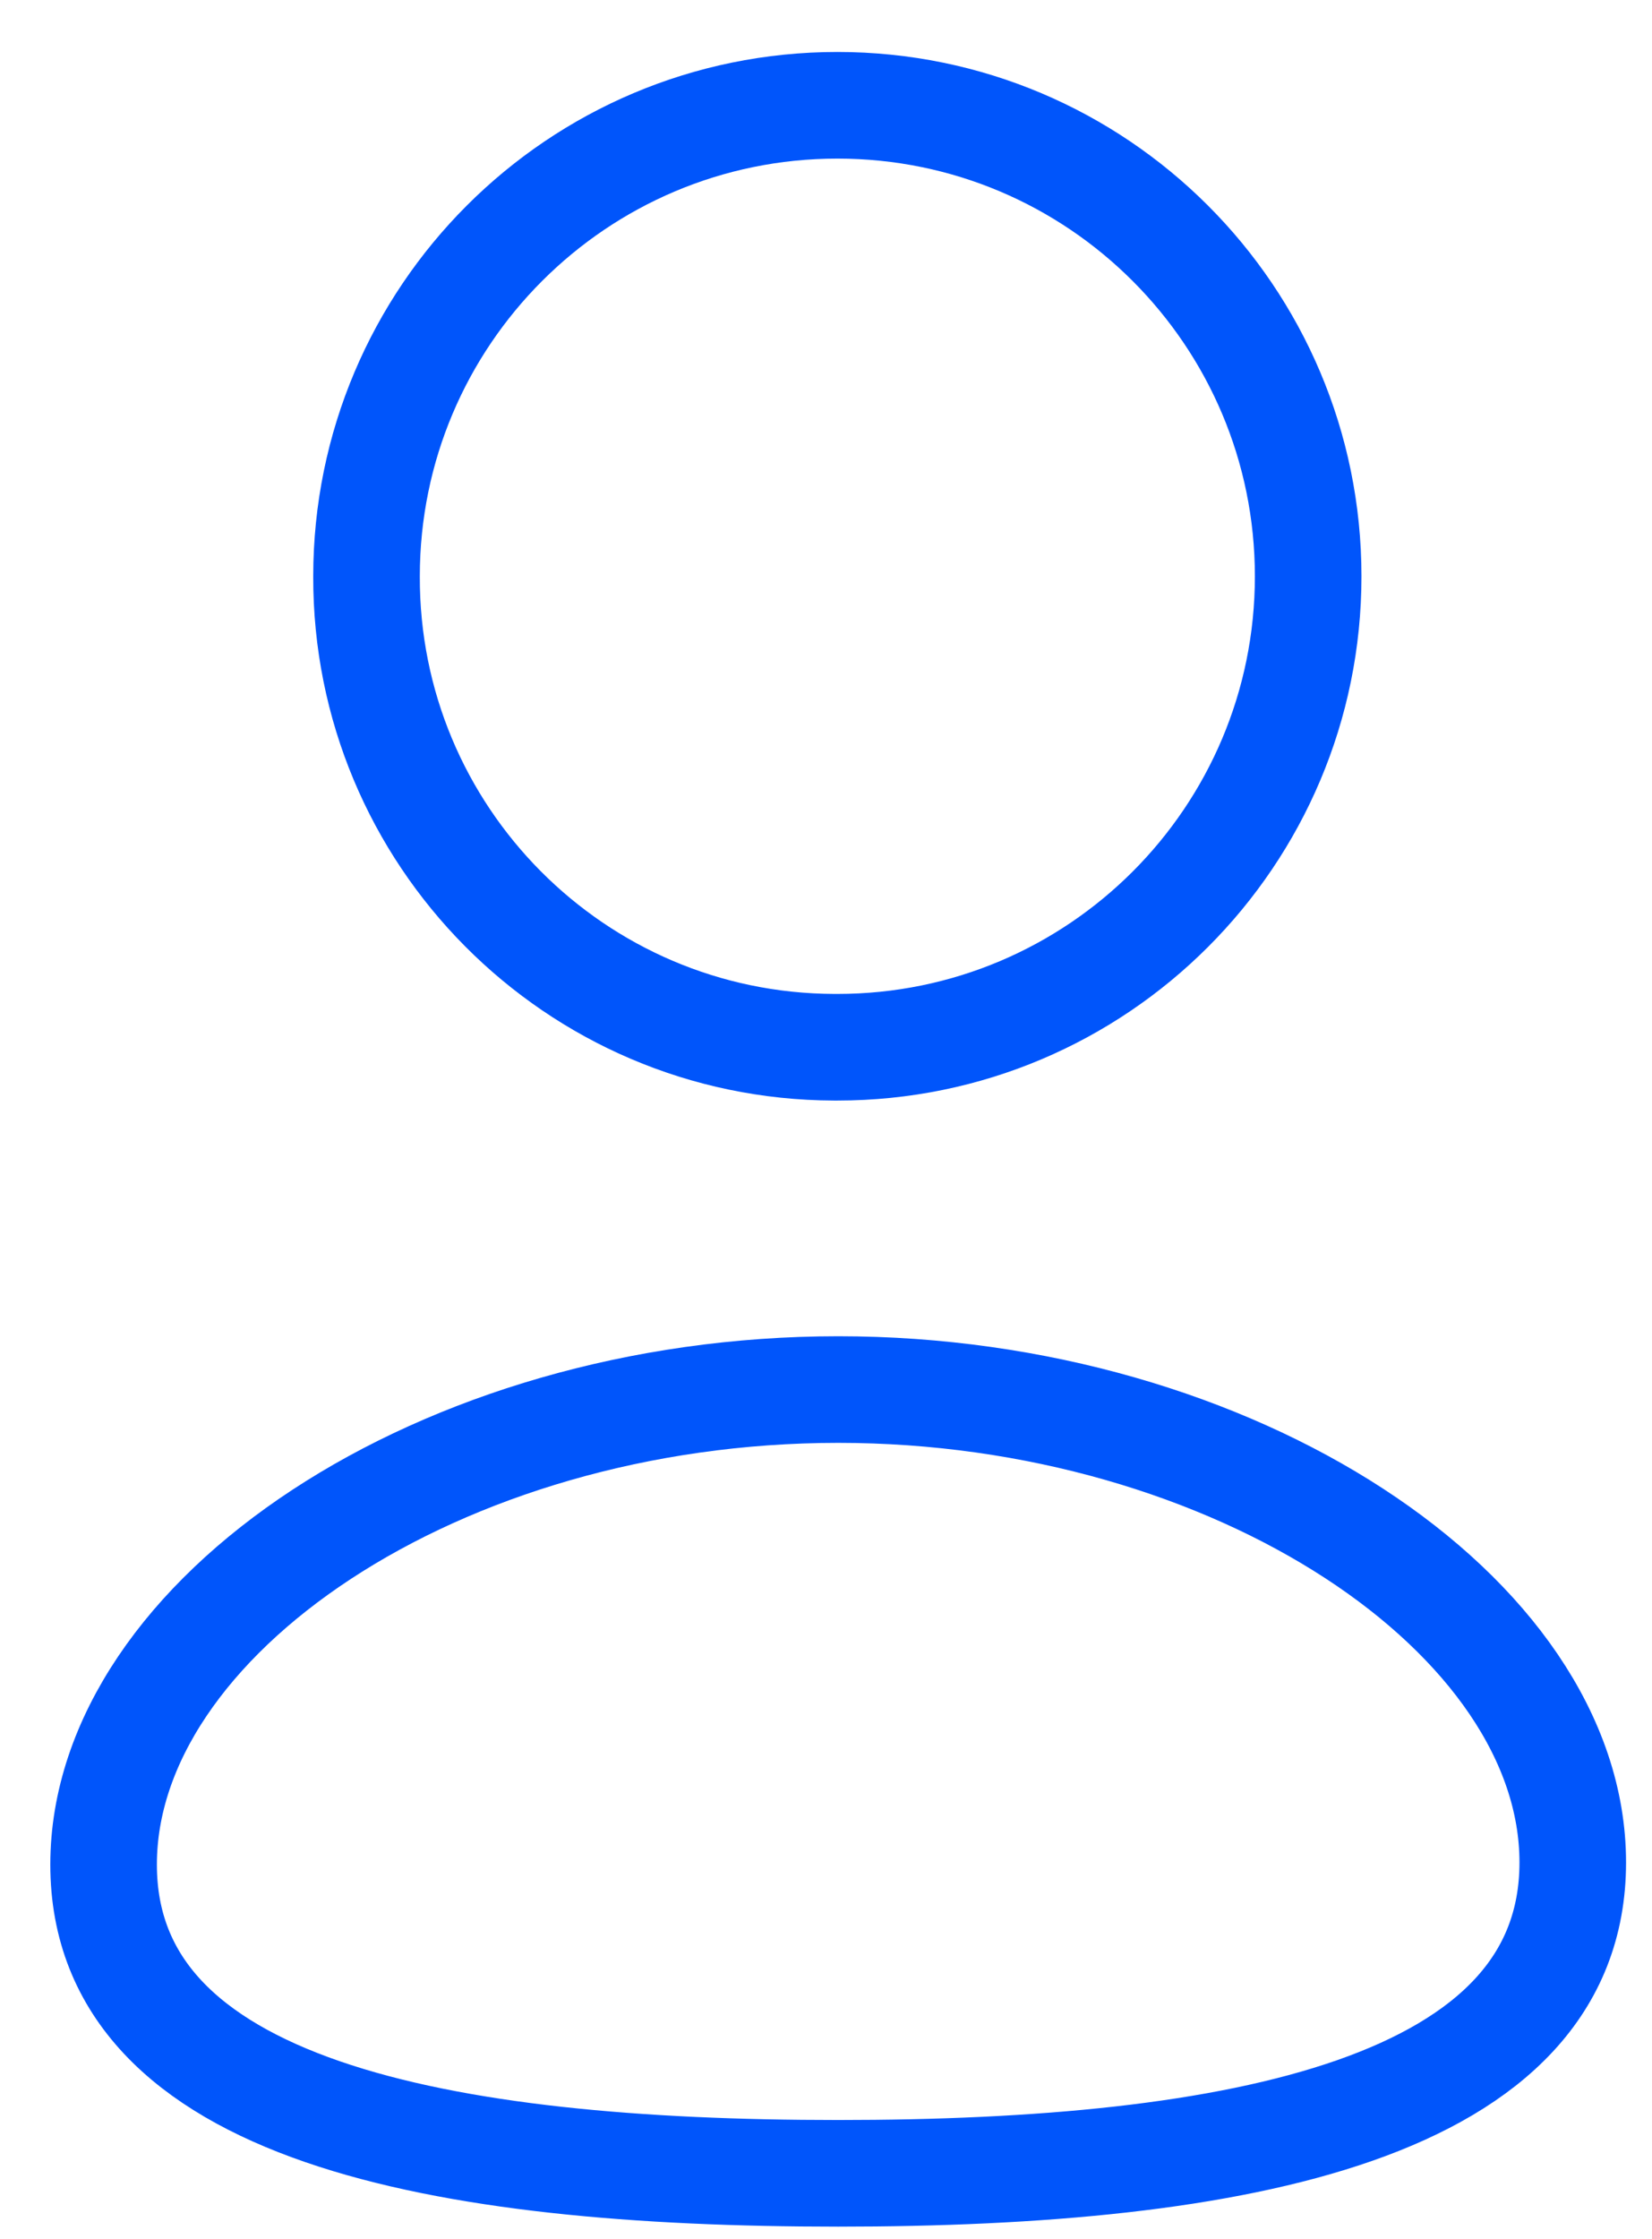
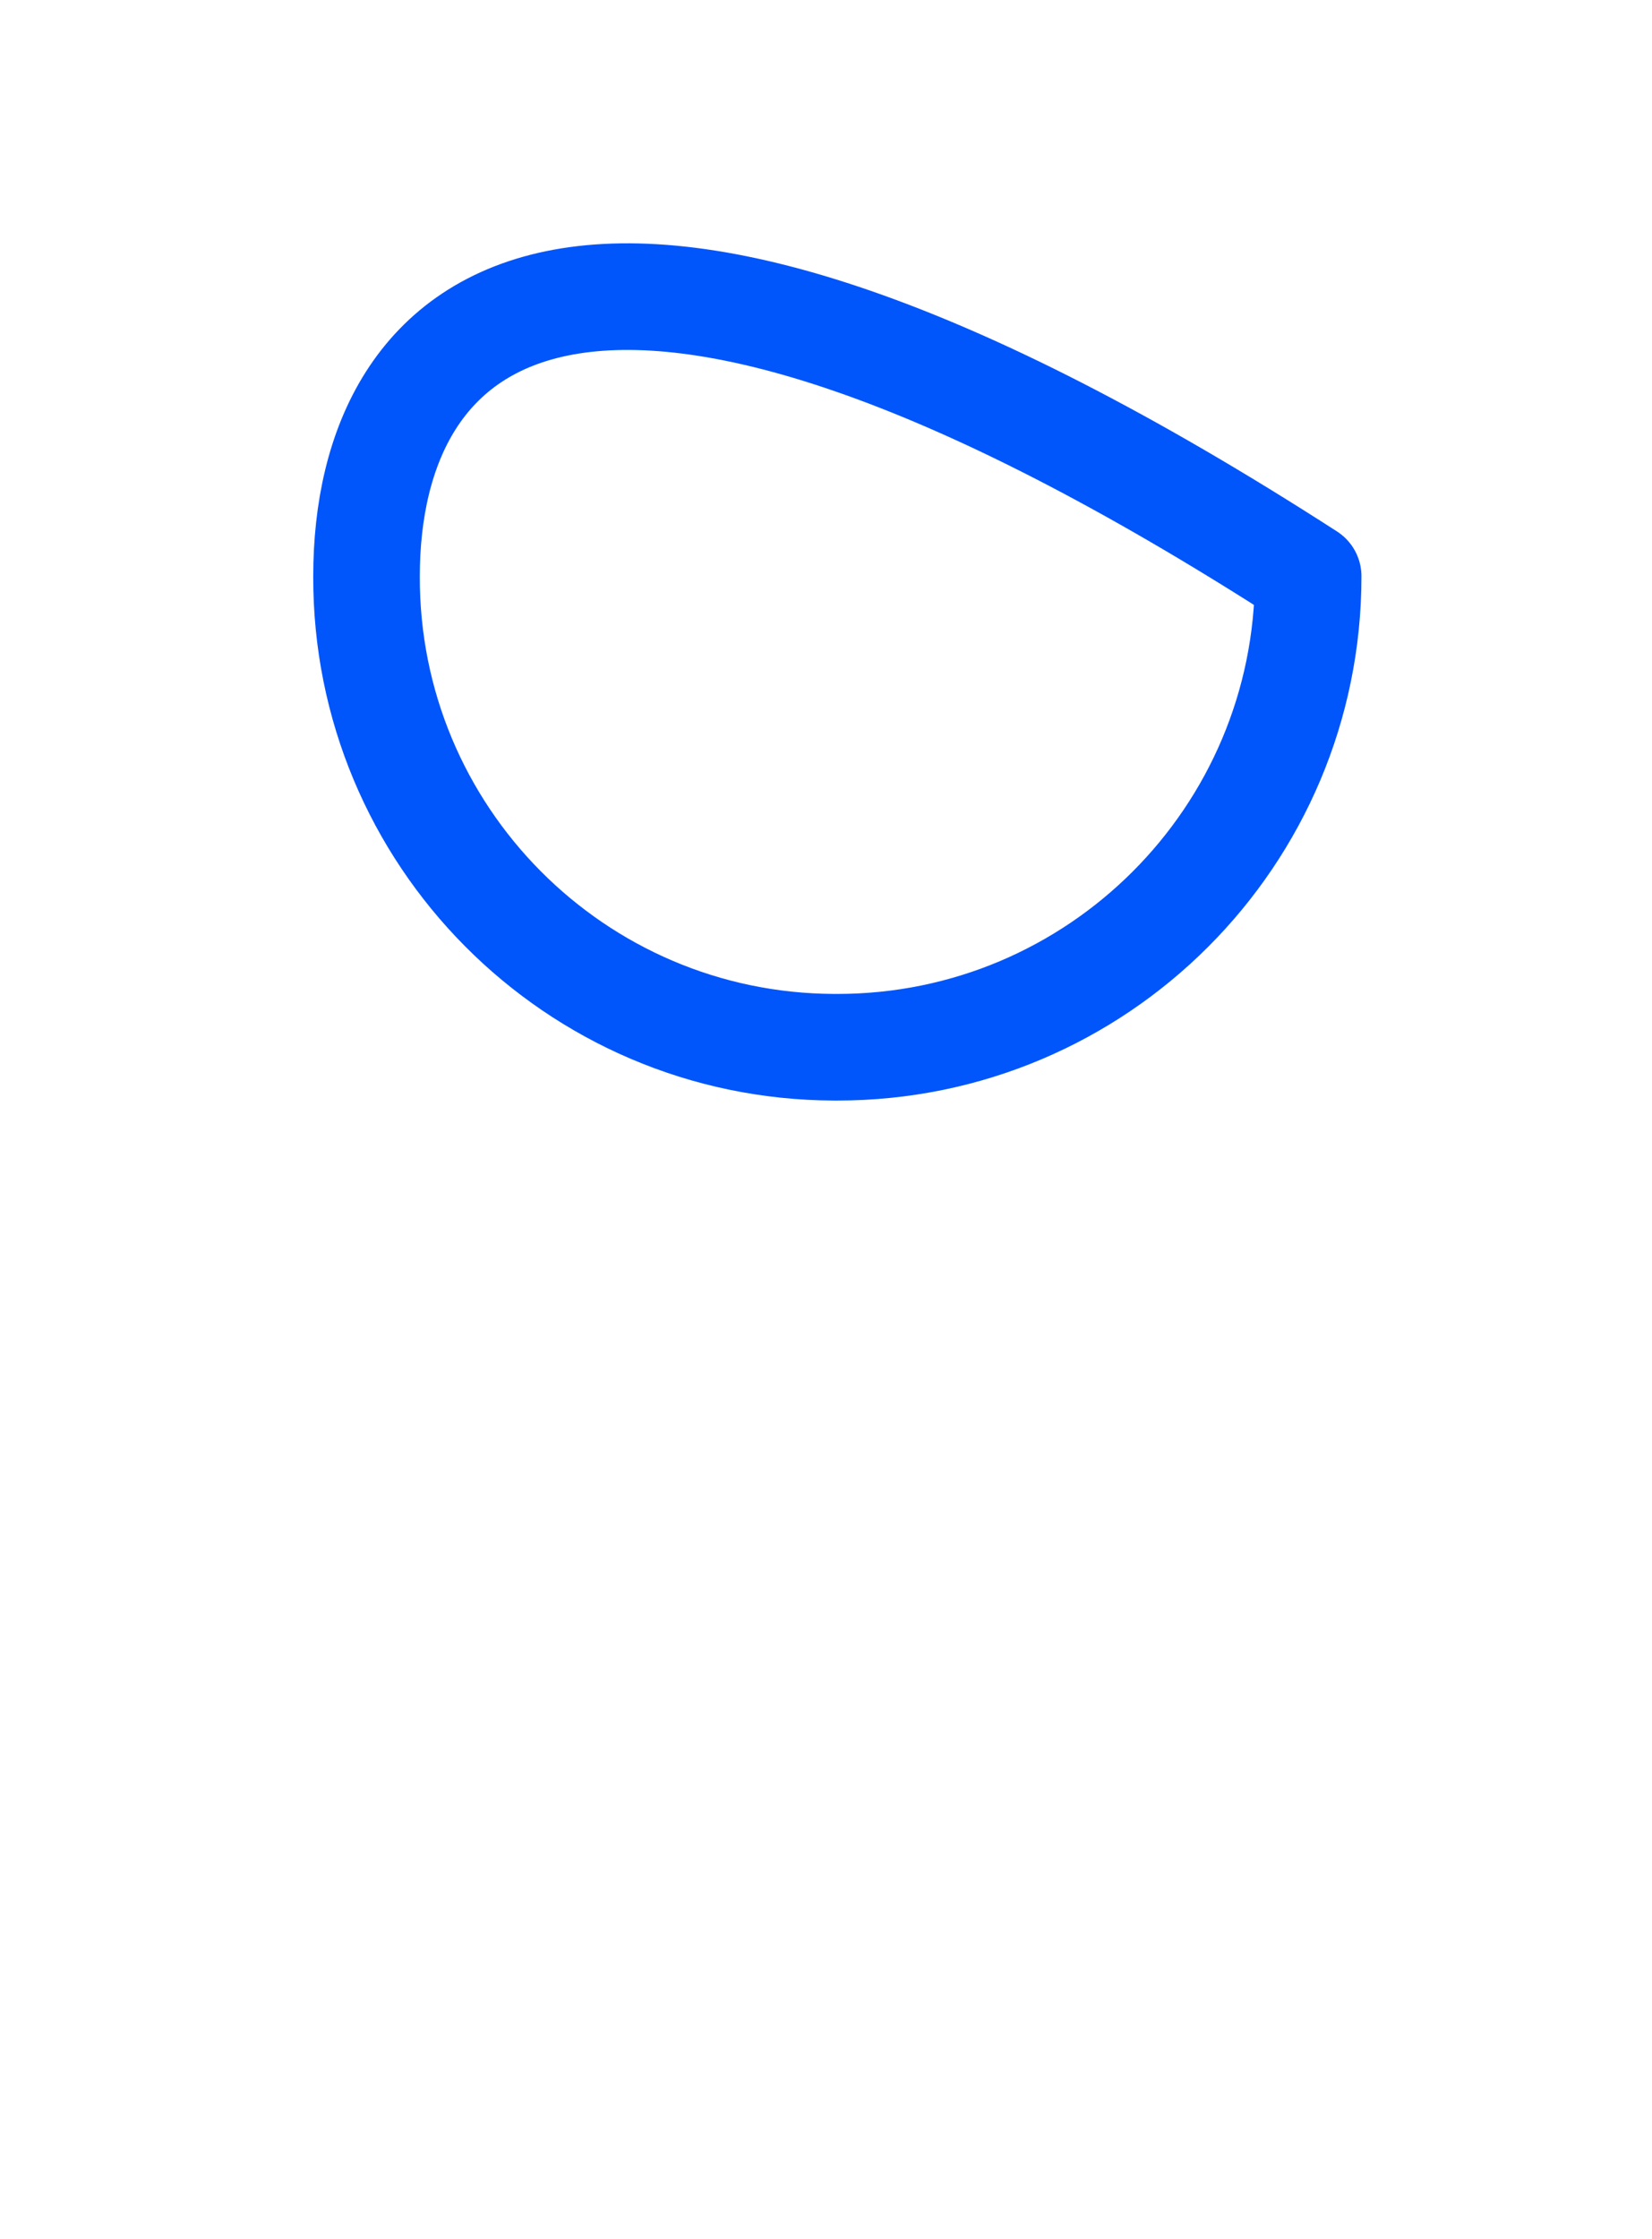
<svg xmlns="http://www.w3.org/2000/svg" width="31" height="42" viewBox="0 0 31 42" fill="none">
-   <path fill-rule="evenodd" clip-rule="evenodd" d="M15.729 40.767C8.294 40.767 1.944 39.61 1.944 34.976C1.944 30.343 8.253 26.065 15.729 26.065C23.163 26.065 29.513 30.301 29.513 34.935C29.513 39.566 23.204 40.767 15.729 40.767Z" stroke="#0055FB" stroke-width="2" stroke-linecap="round" stroke-linejoin="round" />
-   <path fill-rule="evenodd" clip-rule="evenodd" d="M15.714 19.644C20.593 19.644 24.548 15.69 24.548 10.81C24.548 5.931 20.593 1.975 15.714 1.975C10.835 1.975 6.878 5.931 6.878 10.81C6.862 15.673 10.789 19.628 15.652 19.644C15.674 19.644 15.694 19.644 15.714 19.644Z" stroke="#0055FB" stroke-width="2" stroke-linecap="round" stroke-linejoin="round" />
+   <path fill-rule="evenodd" clip-rule="evenodd" d="M15.714 19.644C20.593 19.644 24.548 15.69 24.548 10.81C10.835 1.975 6.878 5.931 6.878 10.81C6.862 15.673 10.789 19.628 15.652 19.644C15.674 19.644 15.694 19.644 15.714 19.644Z" stroke="#0055FB" stroke-width="2" stroke-linecap="round" stroke-linejoin="round" />
</svg>